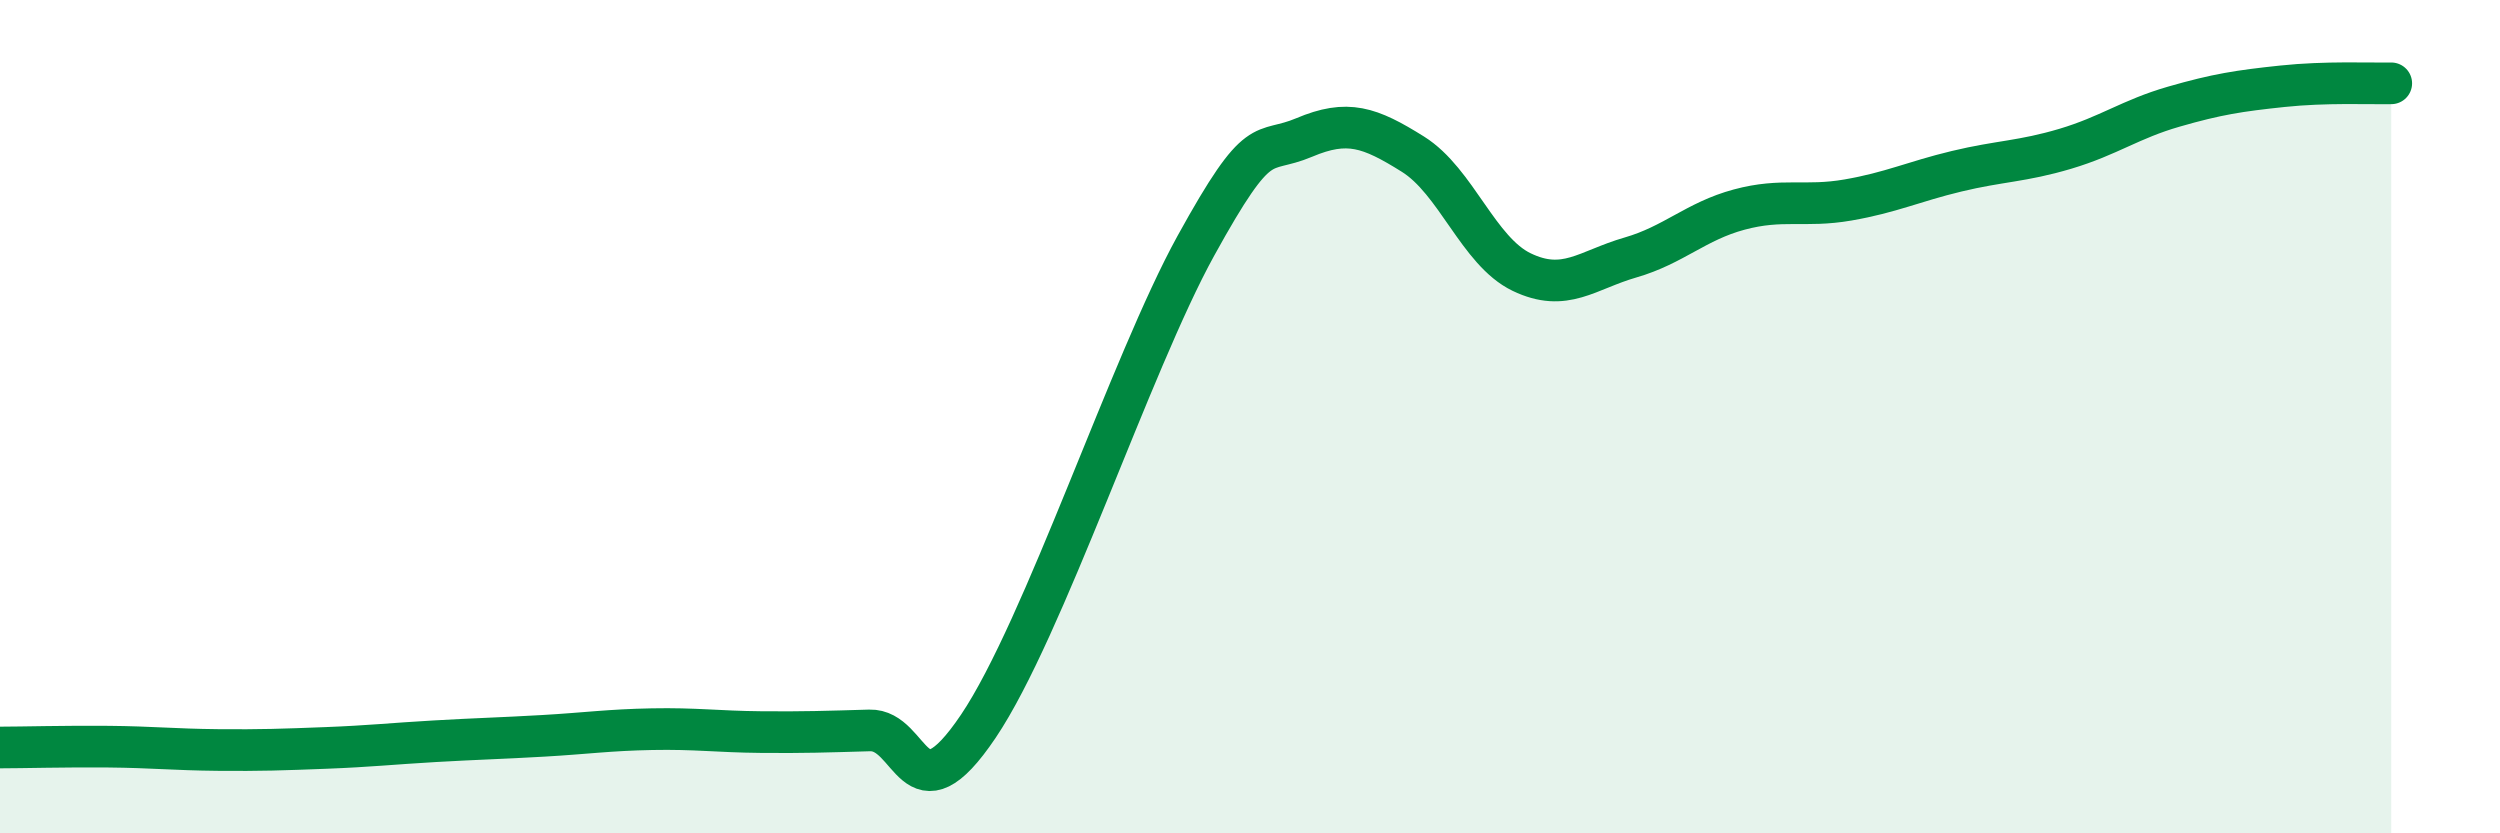
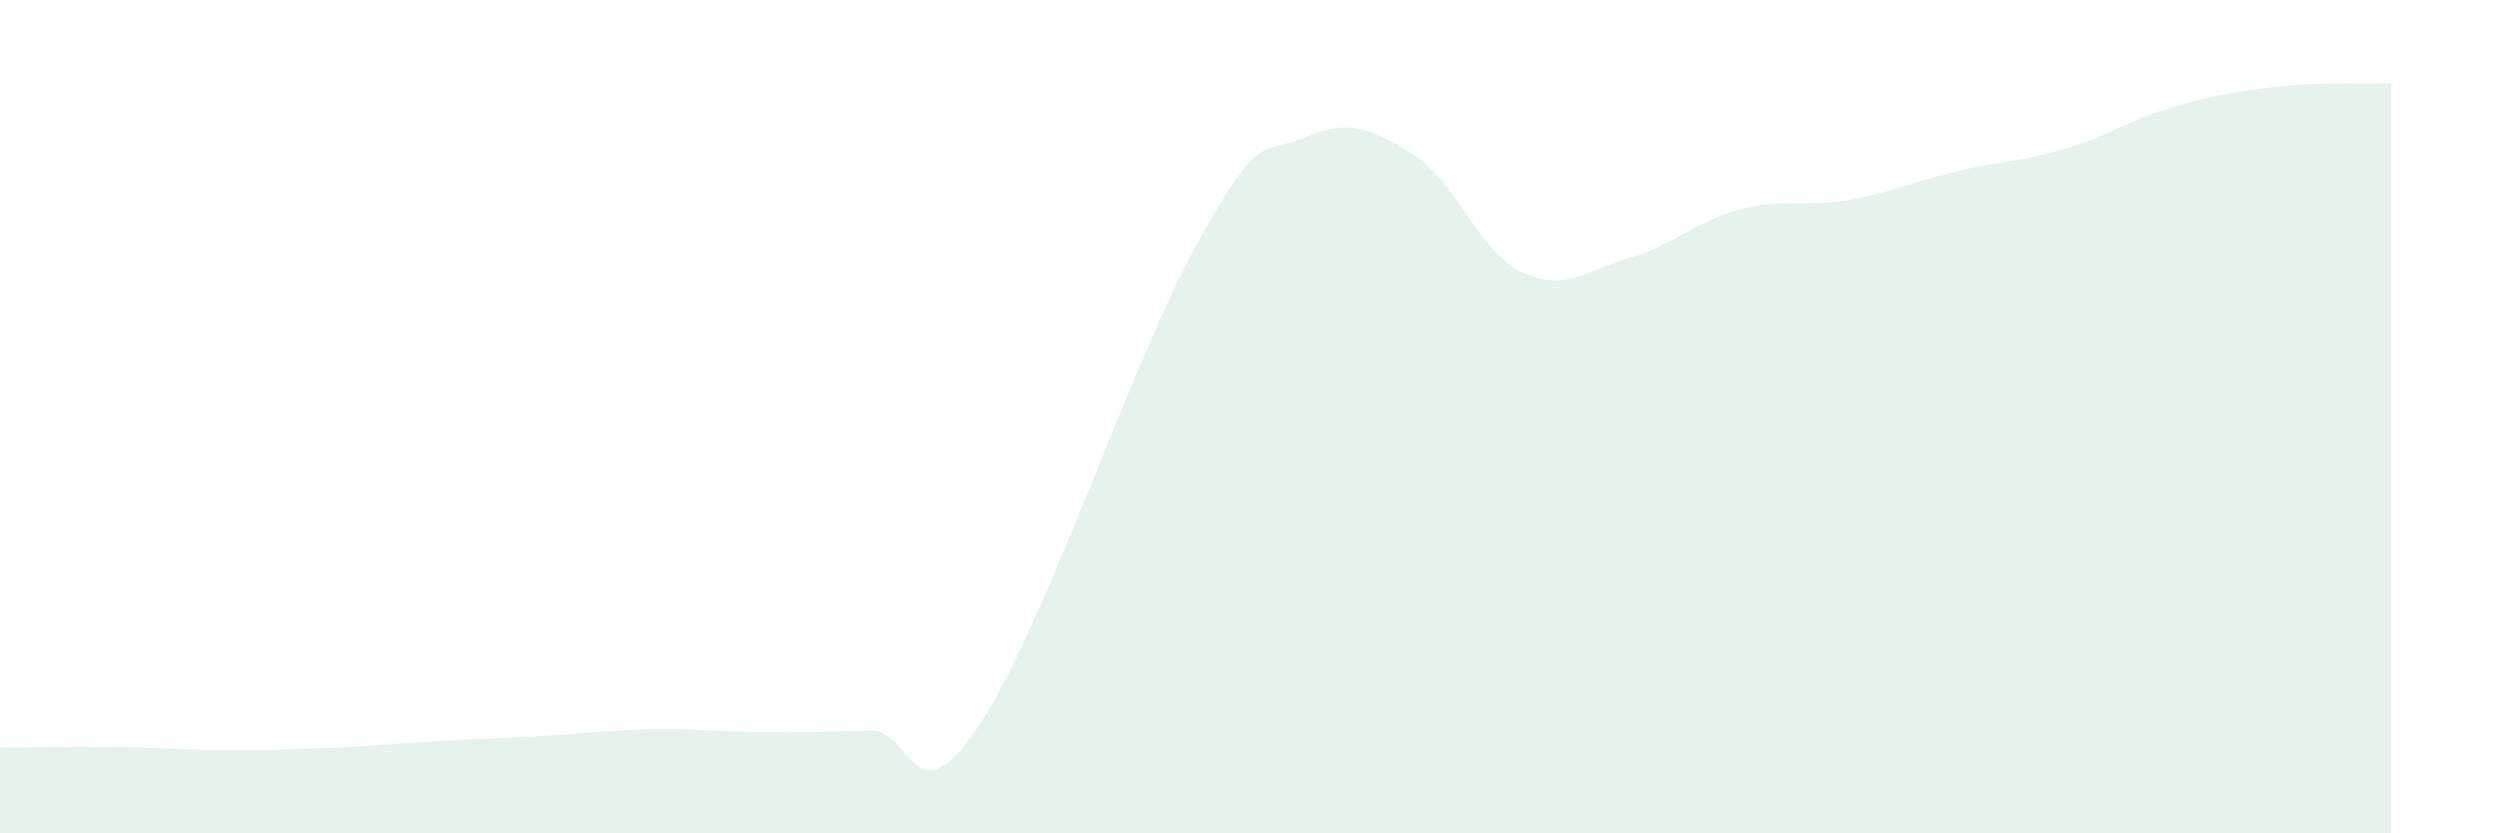
<svg xmlns="http://www.w3.org/2000/svg" width="60" height="20" viewBox="0 0 60 20">
  <path d="M 0,17.94 C 0.52,17.94 1.57,17.91 2.61,17.92 C 3.65,17.93 4.18,17.99 5.22,18 C 6.26,18.01 6.79,17.99 7.83,17.95 C 8.87,17.91 9.39,17.85 10.43,17.79 C 11.47,17.73 12,17.72 13.04,17.66 C 14.08,17.6 14.61,17.52 15.65,17.5 C 16.69,17.48 17.22,17.56 18.26,17.57 C 19.3,17.58 19.83,17.56 20.87,17.53 C 21.91,17.5 21.91,19.76 23.48,17.43 C 25.05,15.1 27.14,8.73 28.7,5.9 C 30.26,3.07 30.26,3.74 31.3,3.3 C 32.34,2.86 32.87,3.05 33.91,3.7 C 34.95,4.35 35.48,6.03 36.52,6.53 C 37.56,7.03 38.09,6.48 39.13,6.18 C 40.17,5.88 40.7,5.31 41.74,5.03 C 42.78,4.75 43.31,4.98 44.35,4.8 C 45.39,4.62 45.92,4.36 46.96,4.11 C 48,3.86 48.53,3.88 49.57,3.57 C 50.61,3.26 51.13,2.86 52.17,2.56 C 53.21,2.26 53.74,2.18 54.78,2.07 C 55.82,1.96 56.87,2.01 57.39,2L57.39 20L0 20Z" fill="#008740" opacity="0.1" stroke-linecap="round" stroke-linejoin="round" />
-   <path d="M 0,17.94 C 0.52,17.94 1.57,17.91 2.61,17.92 C 3.65,17.93 4.18,17.99 5.22,18 C 6.26,18.01 6.79,17.99 7.83,17.95 C 8.87,17.91 9.39,17.85 10.43,17.79 C 11.47,17.73 12,17.72 13.04,17.66 C 14.08,17.6 14.61,17.52 15.65,17.5 C 16.69,17.48 17.22,17.56 18.26,17.57 C 19.3,17.58 19.83,17.56 20.87,17.53 C 21.91,17.5 21.91,19.76 23.48,17.43 C 25.05,15.1 27.14,8.73 28.7,5.9 C 30.26,3.07 30.26,3.74 31.3,3.3 C 32.34,2.86 32.87,3.05 33.91,3.7 C 34.95,4.35 35.48,6.03 36.52,6.53 C 37.56,7.03 38.09,6.48 39.13,6.18 C 40.17,5.88 40.7,5.31 41.74,5.03 C 42.78,4.75 43.31,4.98 44.35,4.8 C 45.39,4.62 45.92,4.36 46.96,4.11 C 48,3.86 48.53,3.88 49.57,3.57 C 50.61,3.26 51.13,2.86 52.17,2.56 C 53.21,2.26 53.74,2.18 54.78,2.07 C 55.82,1.96 56.87,2.01 57.39,2" stroke="#008740" stroke-width="1" fill="none" stroke-linecap="round" stroke-linejoin="round" />
</svg>